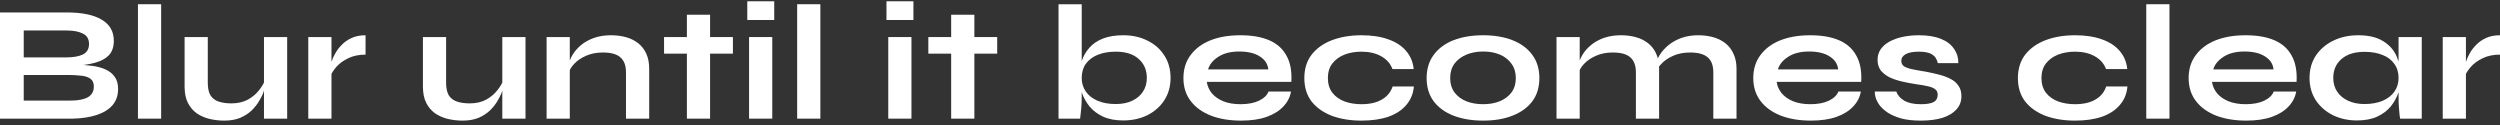
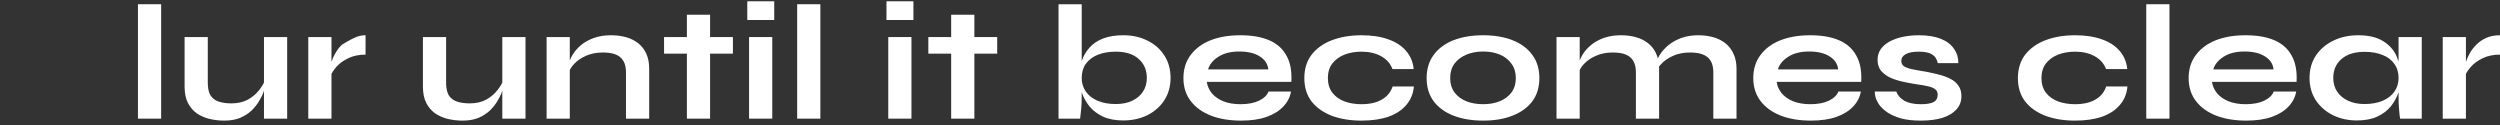
<svg xmlns="http://www.w3.org/2000/svg" width="419" height="21" viewBox="0 0 419 21" fill="none">
  <rect x="0" y="0" width="419" height="21" fill="#333333" stroke="none" />
-   <path d="M0 19.884V2.085H11.152C13.743 2.085 15.707 2.489 17.042 3.296C18.398 4.084 19.075 5.267 19.075 6.845C19.075 7.853 18.806 8.651 18.268 9.238C17.73 9.806 16.963 10.228 15.966 10.503C14.989 10.778 13.833 10.953 12.498 11.026L12.617 10.834C13.594 10.852 14.511 10.916 15.368 11.026C16.245 11.136 17.012 11.338 17.67 11.631C18.328 11.925 18.846 12.337 19.225 12.869C19.604 13.383 19.793 14.061 19.793 14.905C19.793 16.006 19.474 16.922 18.836 17.656C18.198 18.371 17.311 18.912 16.175 19.279C15.039 19.646 13.723 19.848 12.229 19.884H0ZM3.977 16.858H11.81C13.066 16.858 14.033 16.675 14.71 16.308C15.388 15.923 15.727 15.318 15.727 14.492C15.727 13.887 15.527 13.447 15.129 13.172C14.73 12.897 14.202 12.732 13.544 12.677C12.886 12.603 12.179 12.567 11.421 12.567H3.977V16.858ZM3.977 9.623H11.003C12.258 9.623 13.225 9.458 13.903 9.128C14.581 8.779 14.919 8.193 14.919 7.367C14.919 6.542 14.581 5.964 13.903 5.634C13.225 5.286 12.328 5.111 11.212 5.111H3.977V9.623Z" fill="white" />
  <path d="M23.12 0.71H27.007V19.884H23.12V0.71Z" fill="white" />
  <path d="M48.13 19.884H44.243V6.212H48.13V19.884ZM44.452 13.309L44.482 14.245C44.442 14.502 44.343 14.877 44.183 15.373C44.024 15.85 43.775 16.363 43.436 16.913C43.117 17.463 42.698 17.995 42.18 18.509C41.662 19.004 41.024 19.417 40.266 19.747C39.509 20.059 38.612 20.215 37.575 20.215C36.758 20.215 35.951 20.123 35.154 19.939C34.376 19.756 33.669 19.453 33.031 19.032C32.393 18.591 31.885 18.005 31.506 17.271C31.127 16.537 30.938 15.611 30.938 14.492V6.212H34.825V13.887C34.825 14.768 34.974 15.464 35.273 15.978C35.592 16.473 36.051 16.822 36.649 17.023C37.247 17.225 37.954 17.326 38.771 17.326C39.848 17.326 40.775 17.115 41.552 16.693C42.329 16.253 42.957 15.721 43.436 15.098C43.934 14.474 44.273 13.878 44.452 13.309Z" fill="white" />
-   <path d="M51.669 6.212H55.555V19.884H51.669V6.212ZM61.266 9.155C60.15 9.155 59.183 9.357 58.366 9.761C57.549 10.146 56.891 10.623 56.393 11.191C55.894 11.76 55.545 12.31 55.346 12.842L55.316 11.329C55.336 11.109 55.416 10.788 55.555 10.366C55.695 9.926 55.904 9.458 56.183 8.963C56.462 8.449 56.831 7.963 57.289 7.505C57.748 7.028 58.306 6.643 58.964 6.349C59.622 6.056 60.389 5.909 61.266 5.909V9.155Z" fill="white" />
+   <path d="M51.669 6.212H55.555V19.884H51.669V6.212ZM61.266 9.155C60.15 9.155 59.183 9.357 58.366 9.761C57.549 10.146 56.891 10.623 56.393 11.191C55.894 11.76 55.545 12.31 55.346 12.842L55.316 11.329C55.336 11.109 55.416 10.788 55.555 10.366C55.695 9.926 55.904 9.458 56.183 8.963C56.462 8.449 56.831 7.963 57.289 7.505C59.622 6.056 60.389 5.909 61.266 5.909V9.155Z" fill="white" />
  <path d="M88.073 19.884H84.186V6.212H88.073V19.884ZM84.395 13.309L84.425 14.245C84.385 14.502 84.285 14.877 84.126 15.373C83.966 15.85 83.717 16.363 83.379 16.913C83.06 17.463 82.641 17.995 82.123 18.509C81.605 19.004 80.967 19.417 80.209 19.747C79.452 20.059 78.555 20.215 77.518 20.215C76.701 20.215 75.894 20.123 75.097 19.939C74.319 19.756 73.612 19.453 72.974 19.032C72.336 18.591 71.828 18.005 71.449 17.271C71.07 16.537 70.881 15.611 70.881 14.492V6.212H74.768V13.887C74.768 14.768 74.917 15.464 75.216 15.978C75.535 16.473 75.993 16.822 76.591 17.023C77.189 17.225 77.897 17.326 78.714 17.326C79.791 17.326 80.718 17.115 81.495 16.693C82.272 16.253 82.9 15.721 83.379 15.098C83.877 14.474 84.216 13.878 84.395 13.309Z" fill="white" />
  <path d="M91.611 6.212H95.498V19.884H91.611V6.212ZM102.405 5.909C103.322 5.909 104.169 6.019 104.946 6.239C105.724 6.459 106.401 6.799 106.979 7.257C107.557 7.716 108.006 8.303 108.325 9.018C108.644 9.715 108.803 10.549 108.803 11.521V19.884H104.916V12.154C104.916 10.999 104.607 10.155 103.99 9.623C103.392 9.073 102.405 8.798 101.03 8.798C99.993 8.798 99.056 8.981 98.219 9.348C97.382 9.715 96.704 10.182 96.186 10.751C95.668 11.301 95.369 11.879 95.289 12.484L95.259 11.081C95.359 10.439 95.588 9.816 95.947 9.21C96.305 8.605 96.784 8.055 97.382 7.56C98 7.046 98.727 6.643 99.564 6.349C100.402 6.056 101.348 5.909 102.405 5.909Z" fill="white" />
  <path d="M111.296 6.212H122.836V8.99H111.296V6.212ZM115.123 2.47H119.009V19.884H115.123V2.47Z" fill="white" />
  <path d="M129.761 0.215V3.351H125.246V0.215H129.761ZM125.545 6.212H129.432V19.884H125.545V6.212Z" fill="white" />
  <path d="M133.605 0.71H137.492V19.884H133.605V0.71Z" fill="white" />
  <path d="M153.09 0.215V3.351H148.575V0.215H153.09ZM148.874 6.212H152.761V19.884H148.874V6.212Z" fill="white" />
  <path d="M155.589 6.212H167.13V8.99H155.589V6.212ZM159.416 2.47H163.303V19.884H159.416V2.47Z" fill="white" />
  <path d="M188.262 20.187C186.947 20.187 185.821 19.976 184.884 19.554C183.947 19.114 183.19 18.546 182.612 17.849C182.034 17.133 181.605 16.363 181.326 15.538C181.047 14.694 180.907 13.869 180.907 13.062C180.907 12.053 181.037 11.118 181.296 10.256C181.575 9.394 182.004 8.642 182.582 8C183.16 7.34 183.917 6.826 184.854 6.459C185.791 6.093 186.927 5.909 188.262 5.909C189.797 5.909 191.153 6.212 192.329 6.817C193.525 7.404 194.461 8.229 195.139 9.293C195.837 10.357 196.186 11.613 196.186 13.062C196.186 14.474 195.837 15.721 195.139 16.803C194.442 17.867 193.495 18.701 192.299 19.307C191.103 19.894 189.757 20.187 188.262 20.187ZM187.007 17.436C188.063 17.436 188.98 17.253 189.757 16.886C190.535 16.519 191.133 16.015 191.551 15.373C191.99 14.713 192.209 13.942 192.209 13.062C192.209 11.741 191.751 10.678 190.834 9.871C189.937 9.064 188.661 8.66 187.007 8.66C185.851 8.66 184.844 8.834 183.987 9.183C183.13 9.531 182.462 10.036 181.984 10.696C181.525 11.338 181.296 12.127 181.296 13.062C181.296 13.924 181.525 14.685 181.984 15.345C182.442 16.006 183.1 16.519 183.957 16.886C184.814 17.253 185.831 17.436 187.007 17.436ZM181.296 0.71V16.363C181.296 16.95 181.266 17.583 181.206 18.261C181.147 18.922 181.087 19.463 181.027 19.884H177.409V0.71H181.296Z" fill="white" />
  <path d="M212.604 15.345H216.371C216.212 16.281 215.783 17.115 215.086 17.849C214.408 18.582 213.481 19.16 212.305 19.582C211.129 20.004 209.694 20.215 208 20.215C206.106 20.215 204.432 19.939 202.977 19.389C201.522 18.821 200.386 18.005 199.568 16.941C198.751 15.877 198.343 14.593 198.343 13.089C198.343 11.585 198.741 10.302 199.538 9.238C200.336 8.156 201.442 7.331 202.857 6.762C204.292 6.193 205.967 5.909 207.88 5.909C209.834 5.909 211.458 6.193 212.754 6.762C214.049 7.331 215.006 8.193 215.624 9.348C216.262 10.485 216.531 11.943 216.431 13.722H202.259C202.359 14.419 202.638 15.052 203.096 15.62C203.575 16.189 204.213 16.638 205.01 16.968C205.827 17.298 206.794 17.463 207.91 17.463C209.146 17.463 210.172 17.271 210.99 16.886C211.827 16.482 212.365 15.969 212.604 15.345ZM207.701 8.633C206.266 8.633 205.1 8.926 204.203 9.513C203.306 10.082 202.728 10.788 202.469 11.631H212.574C212.475 10.714 211.996 9.99 211.139 9.458C210.302 8.908 209.156 8.633 207.701 8.633Z" fill="white" />
  <path d="M236.964 14.492C236.864 15.684 236.446 16.712 235.708 17.574C234.99 18.436 233.994 19.096 232.718 19.554C231.442 19.994 229.928 20.215 228.174 20.215C226.34 20.215 224.695 19.949 223.24 19.417C221.805 18.866 220.669 18.069 219.832 17.023C219.015 15.96 218.606 14.648 218.606 13.089C218.606 11.53 219.015 10.219 219.832 9.155C220.669 8.092 221.805 7.285 223.24 6.734C224.695 6.184 226.34 5.909 228.174 5.909C229.928 5.909 231.433 6.138 232.688 6.597C233.944 7.037 234.931 7.679 235.648 8.523C236.386 9.366 236.814 10.384 236.934 11.576H233.376C233.037 10.659 232.409 9.944 231.492 9.431C230.575 8.917 229.469 8.66 228.174 8.66C227.137 8.66 226.19 8.825 225.333 9.155C224.496 9.486 223.818 9.981 223.3 10.641C222.802 11.283 222.553 12.099 222.553 13.089C222.553 14.061 222.802 14.877 223.3 15.538C223.798 16.18 224.476 16.666 225.333 16.996C226.19 17.308 227.137 17.463 228.174 17.463C229.569 17.463 230.705 17.207 231.582 16.693C232.479 16.18 233.087 15.446 233.406 14.492H236.964Z" fill="white" />
  <path d="M248.581 20.215C246.707 20.215 245.053 19.939 243.618 19.389C242.202 18.839 241.096 18.041 240.299 16.996C239.502 15.932 239.103 14.63 239.103 13.089C239.103 11.549 239.502 10.247 240.299 9.183C241.096 8.101 242.202 7.285 243.618 6.734C245.053 6.184 246.707 5.909 248.581 5.909C250.454 5.909 252.089 6.184 253.484 6.734C254.899 7.285 256.006 8.101 256.803 9.183C257.6 10.247 257.999 11.549 257.999 13.089C257.999 14.63 257.6 15.932 256.803 16.996C256.006 18.041 254.899 18.839 253.484 19.389C252.089 19.939 250.454 20.215 248.581 20.215ZM248.581 17.463C249.617 17.463 250.544 17.298 251.361 16.968C252.199 16.62 252.856 16.125 253.335 15.483C253.813 14.822 254.052 14.025 254.052 13.089C254.052 12.154 253.813 11.356 253.335 10.696C252.856 10.017 252.209 9.504 251.391 9.155C250.574 8.807 249.637 8.633 248.581 8.633C247.544 8.633 246.608 8.807 245.77 9.155C244.933 9.504 244.265 10.008 243.767 10.668C243.289 11.329 243.05 12.136 243.05 13.089C243.05 14.025 243.289 14.822 243.767 15.483C244.246 16.125 244.903 16.62 245.74 16.968C246.578 17.298 247.524 17.463 248.581 17.463Z" fill="white" />
  <path d="M260.872 6.212H264.759V19.884H260.872V6.212ZM271.666 5.909C272.583 5.909 273.43 6.019 274.207 6.239C274.984 6.459 275.662 6.799 276.24 7.257C276.818 7.716 277.267 8.303 277.586 9.018C277.905 9.715 278.064 10.549 278.064 11.521V19.884H274.177V12.154C274.177 10.999 273.868 10.155 273.25 9.623C272.652 9.073 271.666 8.798 270.29 8.798C269.254 8.798 268.317 8.981 267.48 9.348C266.643 9.715 265.965 10.182 265.447 10.751C264.929 11.301 264.63 11.879 264.55 12.484L264.52 11.081C264.62 10.439 264.849 9.816 265.208 9.21C265.566 8.605 266.045 8.055 266.643 7.56C267.261 7.046 267.988 6.643 268.825 6.349C269.663 6.056 270.609 5.909 271.666 5.909ZM284.612 5.909C285.529 5.909 286.376 6.019 287.153 6.239C287.931 6.459 288.608 6.799 289.186 7.257C289.764 7.716 290.213 8.303 290.532 9.018C290.871 9.715 291.04 10.549 291.04 11.521V19.884H287.153V12.154C287.153 10.999 286.844 10.155 286.226 9.623C285.608 9.073 284.612 8.798 283.237 8.798C282.2 8.798 281.263 8.981 280.426 9.348C279.589 9.715 278.911 10.182 278.393 10.751C277.875 11.301 277.586 11.879 277.526 12.484L277.466 10.999C277.566 10.393 277.805 9.788 278.184 9.183C278.562 8.578 279.061 8.027 279.679 7.532C280.296 7.037 281.014 6.643 281.831 6.349C282.668 6.056 283.595 5.909 284.612 5.909Z" fill="white" />
  <path d="M308.111 15.345H311.878C311.719 16.281 311.29 17.115 310.592 17.849C309.915 18.582 308.988 19.16 307.812 19.582C306.636 20.004 305.201 20.215 303.507 20.215C301.613 20.215 299.939 19.939 298.483 19.389C297.028 18.821 295.892 18.005 295.075 16.941C294.258 15.877 293.849 14.593 293.849 13.089C293.849 11.585 294.248 10.302 295.045 9.238C295.842 8.156 296.949 7.331 298.364 6.762C299.799 6.193 301.473 5.909 303.387 5.909C305.34 5.909 306.965 6.193 308.26 6.762C309.556 7.331 310.513 8.193 311.131 9.348C311.769 10.485 312.038 11.943 311.938 13.722H297.766C297.866 14.419 298.145 15.052 298.603 15.62C299.081 16.189 299.719 16.638 300.517 16.968C301.334 17.298 302.301 17.463 303.417 17.463C304.653 17.463 305.679 17.271 306.496 16.886C307.334 16.482 307.872 15.969 308.111 15.345ZM303.207 8.633C301.772 8.633 300.606 8.926 299.709 9.513C298.812 10.082 298.234 10.788 297.975 11.631H308.081C307.981 10.714 307.503 9.99 306.646 9.458C305.809 8.908 304.663 8.633 303.207 8.633Z" fill="white" />
  <path d="M314.232 15.345H317.82C318.039 15.969 318.488 16.482 319.165 16.886C319.863 17.271 320.77 17.463 321.886 17.463C322.644 17.463 323.232 17.399 323.65 17.271C324.069 17.143 324.358 16.959 324.517 16.721C324.677 16.464 324.757 16.18 324.757 15.868C324.757 15.483 324.627 15.189 324.368 14.988C324.109 14.768 323.71 14.593 323.172 14.465C322.634 14.336 321.946 14.217 321.109 14.107C320.272 13.979 319.464 13.823 318.687 13.64C317.91 13.456 317.222 13.218 316.624 12.924C316.026 12.613 315.548 12.227 315.189 11.769C314.85 11.292 314.681 10.714 314.681 10.036C314.681 9.375 314.85 8.789 315.189 8.275C315.548 7.762 316.036 7.331 316.654 6.982C317.292 6.634 318.029 6.368 318.867 6.184C319.724 6.001 320.641 5.909 321.617 5.909C323.092 5.909 324.318 6.111 325.295 6.514C326.271 6.9 326.999 7.45 327.477 8.165C327.976 8.862 328.225 9.669 328.225 10.586H324.786C324.627 9.907 324.308 9.421 323.83 9.128C323.351 8.816 322.614 8.66 321.617 8.66C320.641 8.66 319.903 8.798 319.405 9.073C318.906 9.348 318.657 9.724 318.657 10.201C318.657 10.586 318.807 10.889 319.106 11.109C319.425 11.31 319.883 11.475 320.481 11.604C321.099 11.732 321.866 11.87 322.783 12.017C323.561 12.163 324.298 12.328 324.996 12.512C325.713 12.695 326.351 12.934 326.909 13.227C327.467 13.502 327.906 13.878 328.225 14.355C328.564 14.813 328.733 15.4 328.733 16.116C328.733 16.996 328.454 17.739 327.896 18.344C327.358 18.949 326.58 19.417 325.564 19.747C324.547 20.059 323.331 20.215 321.916 20.215C320.66 20.215 319.574 20.095 318.657 19.857C317.76 19.6 317.013 19.279 316.415 18.894C315.817 18.491 315.348 18.069 315.01 17.629C314.691 17.17 314.471 16.739 314.352 16.336C314.232 15.932 314.192 15.602 314.232 15.345Z" fill="white" />
  <path d="M356.559 14.492C356.459 15.684 356.041 16.712 355.303 17.574C354.585 18.436 353.589 19.096 352.313 19.554C351.037 19.994 349.523 20.215 347.769 20.215C345.935 20.215 344.29 19.949 342.835 19.417C341.4 18.866 340.264 18.069 339.427 17.023C338.61 15.96 338.201 14.648 338.201 13.089C338.201 11.53 338.61 10.219 339.427 9.155C340.264 8.092 341.4 7.285 342.835 6.734C344.29 6.184 345.935 5.909 347.769 5.909C349.523 5.909 351.028 6.138 352.283 6.597C353.539 7.037 354.526 7.679 355.243 8.523C355.981 9.366 356.409 10.384 356.529 11.576H352.971C352.632 10.659 352.004 9.944 351.087 9.431C350.17 8.917 349.064 8.66 347.769 8.66C346.732 8.66 345.785 8.825 344.928 9.155C344.091 9.486 343.413 9.981 342.895 10.641C342.397 11.283 342.148 12.099 342.148 13.089C342.148 14.061 342.397 14.877 342.895 15.538C343.393 16.18 344.071 16.666 344.928 16.996C345.785 17.308 346.732 17.463 347.769 17.463C349.164 17.463 350.3 17.207 351.177 16.693C352.074 16.18 352.682 15.446 353.001 14.492H356.559Z" fill="white" />
  <path d="M359.715 0.71H363.601V19.884H359.715V0.71Z" fill="white" />
  <path d="M381.077 15.345H384.844C384.685 16.281 384.256 17.115 383.558 17.849C382.881 18.582 381.954 19.16 380.778 19.582C379.602 20.004 378.167 20.215 376.472 20.215C374.579 20.215 372.904 19.939 371.449 19.389C369.994 18.821 368.858 18.005 368.041 16.941C367.224 15.877 366.815 14.593 366.815 13.089C366.815 11.585 367.214 10.302 368.011 9.238C368.808 8.156 369.915 7.331 371.33 6.762C372.765 6.193 374.439 5.909 376.353 5.909C378.306 5.909 379.931 6.193 381.226 6.762C382.522 7.331 383.479 8.193 384.096 9.348C384.734 10.485 385.003 11.943 384.904 13.722H370.732C370.831 14.419 371.11 15.052 371.569 15.62C372.047 16.189 372.685 16.638 373.482 16.968C374.3 17.298 375.266 17.463 376.383 17.463C377.618 17.463 378.645 17.271 379.462 16.886C380.299 16.482 380.837 15.969 381.077 15.345ZM376.173 8.633C374.738 8.633 373.572 8.926 372.675 9.513C371.778 10.082 371.2 10.788 370.941 11.631H381.047C380.947 10.714 380.469 9.99 379.612 9.458C378.775 8.908 377.628 8.633 376.173 8.633Z" fill="white" />
  <path d="M395.031 20.187C393.556 20.187 392.211 19.894 390.995 19.307C389.799 18.701 388.842 17.867 388.125 16.803C387.427 15.721 387.078 14.474 387.078 13.062C387.078 11.613 387.437 10.357 388.155 9.293C388.872 8.229 389.839 7.404 391.055 6.817C392.291 6.212 393.686 5.909 395.241 5.909C396.955 5.909 398.33 6.23 399.367 6.872C400.423 7.496 401.191 8.348 401.669 9.431C402.147 10.513 402.387 11.723 402.387 13.062C402.387 13.869 402.247 14.694 401.968 15.538C401.689 16.363 401.26 17.133 400.682 17.849C400.104 18.546 399.347 19.114 398.41 19.554C397.473 19.976 396.347 20.187 395.031 20.187ZM396.287 17.436C397.463 17.436 398.48 17.253 399.337 16.886C400.194 16.519 400.852 16.006 401.31 15.345C401.769 14.685 401.998 13.924 401.998 13.062C401.998 12.127 401.759 11.338 401.28 10.696C400.822 10.036 400.164 9.541 399.307 9.21C398.47 8.862 397.463 8.688 396.287 8.688C394.633 8.688 393.347 9.091 392.43 9.898C391.513 10.687 391.055 11.741 391.055 13.062C391.055 13.942 391.274 14.713 391.713 15.373C392.151 16.015 392.759 16.519 393.537 16.886C394.334 17.253 395.251 17.436 396.287 17.436ZM401.998 6.212H405.885V19.884H402.267C402.267 19.884 402.237 19.71 402.177 19.362C402.137 18.995 402.098 18.536 402.058 17.986C402.018 17.436 401.998 16.895 401.998 16.363V6.212Z" fill="white" />
  <path d="M409.403 6.212H413.289V19.884H409.403V6.212ZM419 9.155C417.884 9.155 416.917 9.357 416.1 9.761C415.283 10.146 414.625 10.623 414.127 11.191C413.628 11.76 413.279 12.31 413.08 12.842L413.05 11.329C413.07 11.109 413.15 10.788 413.289 10.366C413.429 9.926 413.638 9.458 413.917 8.963C414.196 8.449 414.565 7.963 415.023 7.505C415.482 7.028 416.04 6.643 416.698 6.349C417.356 6.056 418.123 5.909 419 5.909V9.155Z" fill="white" />
</svg>